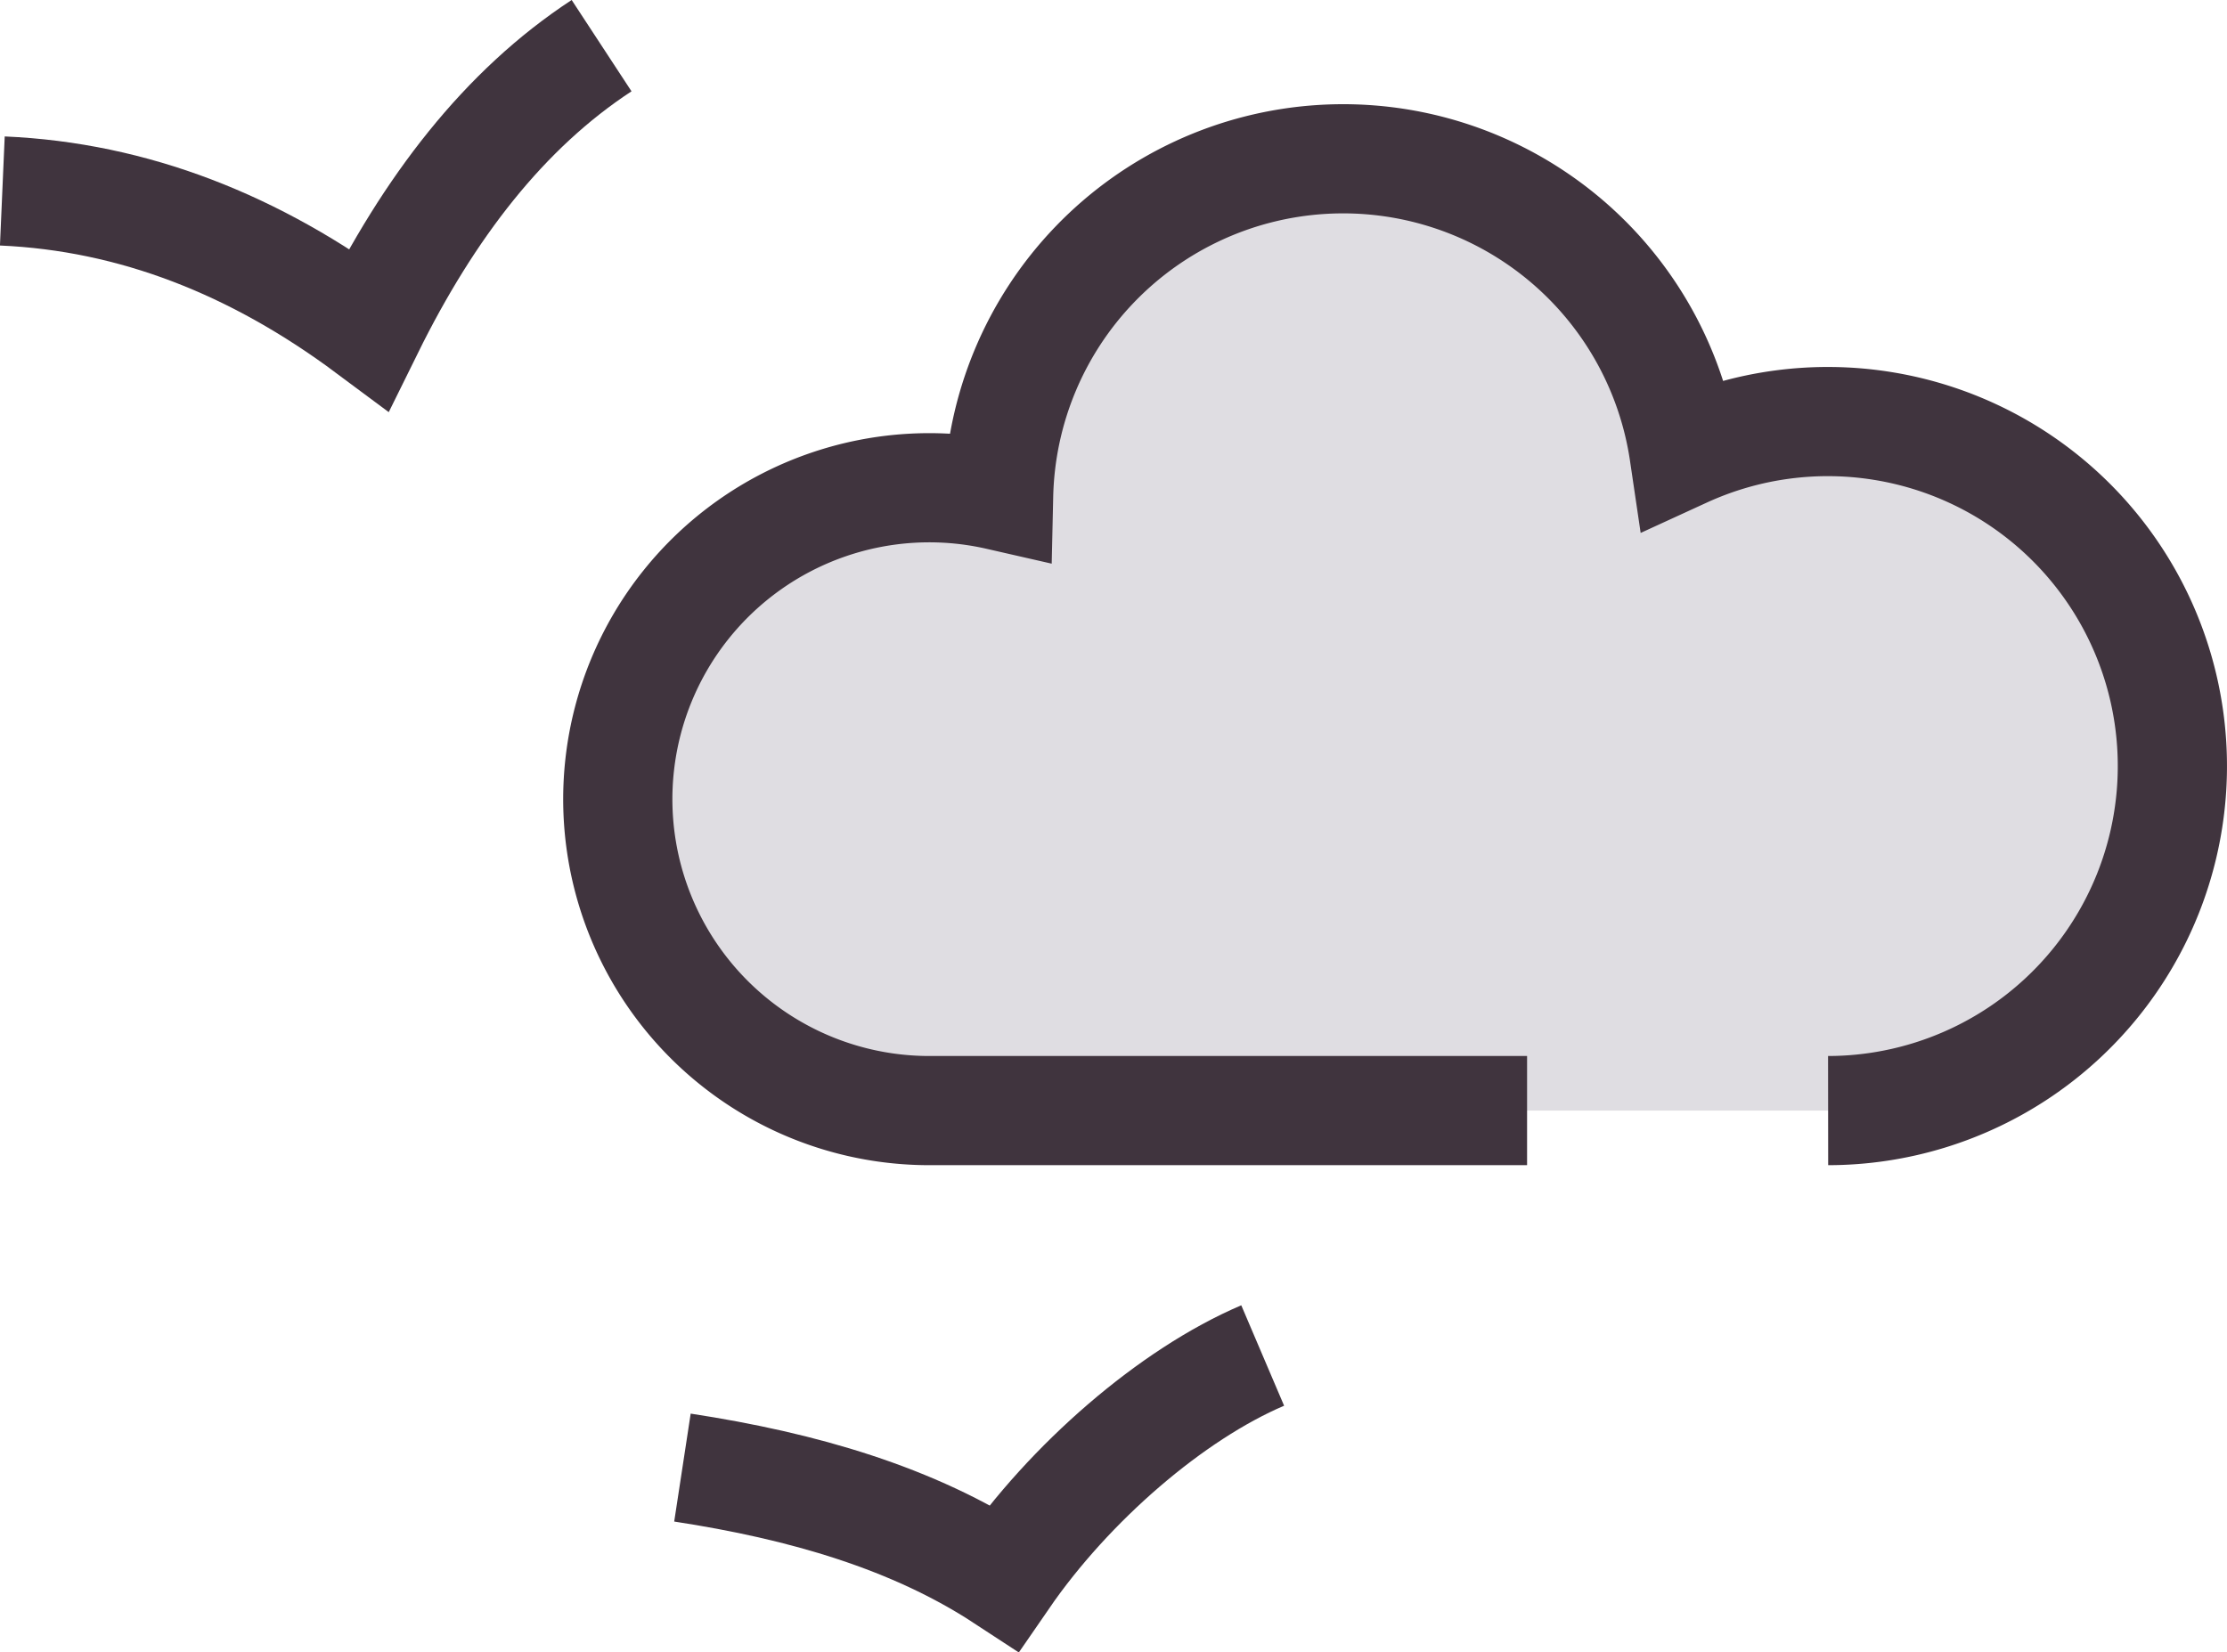
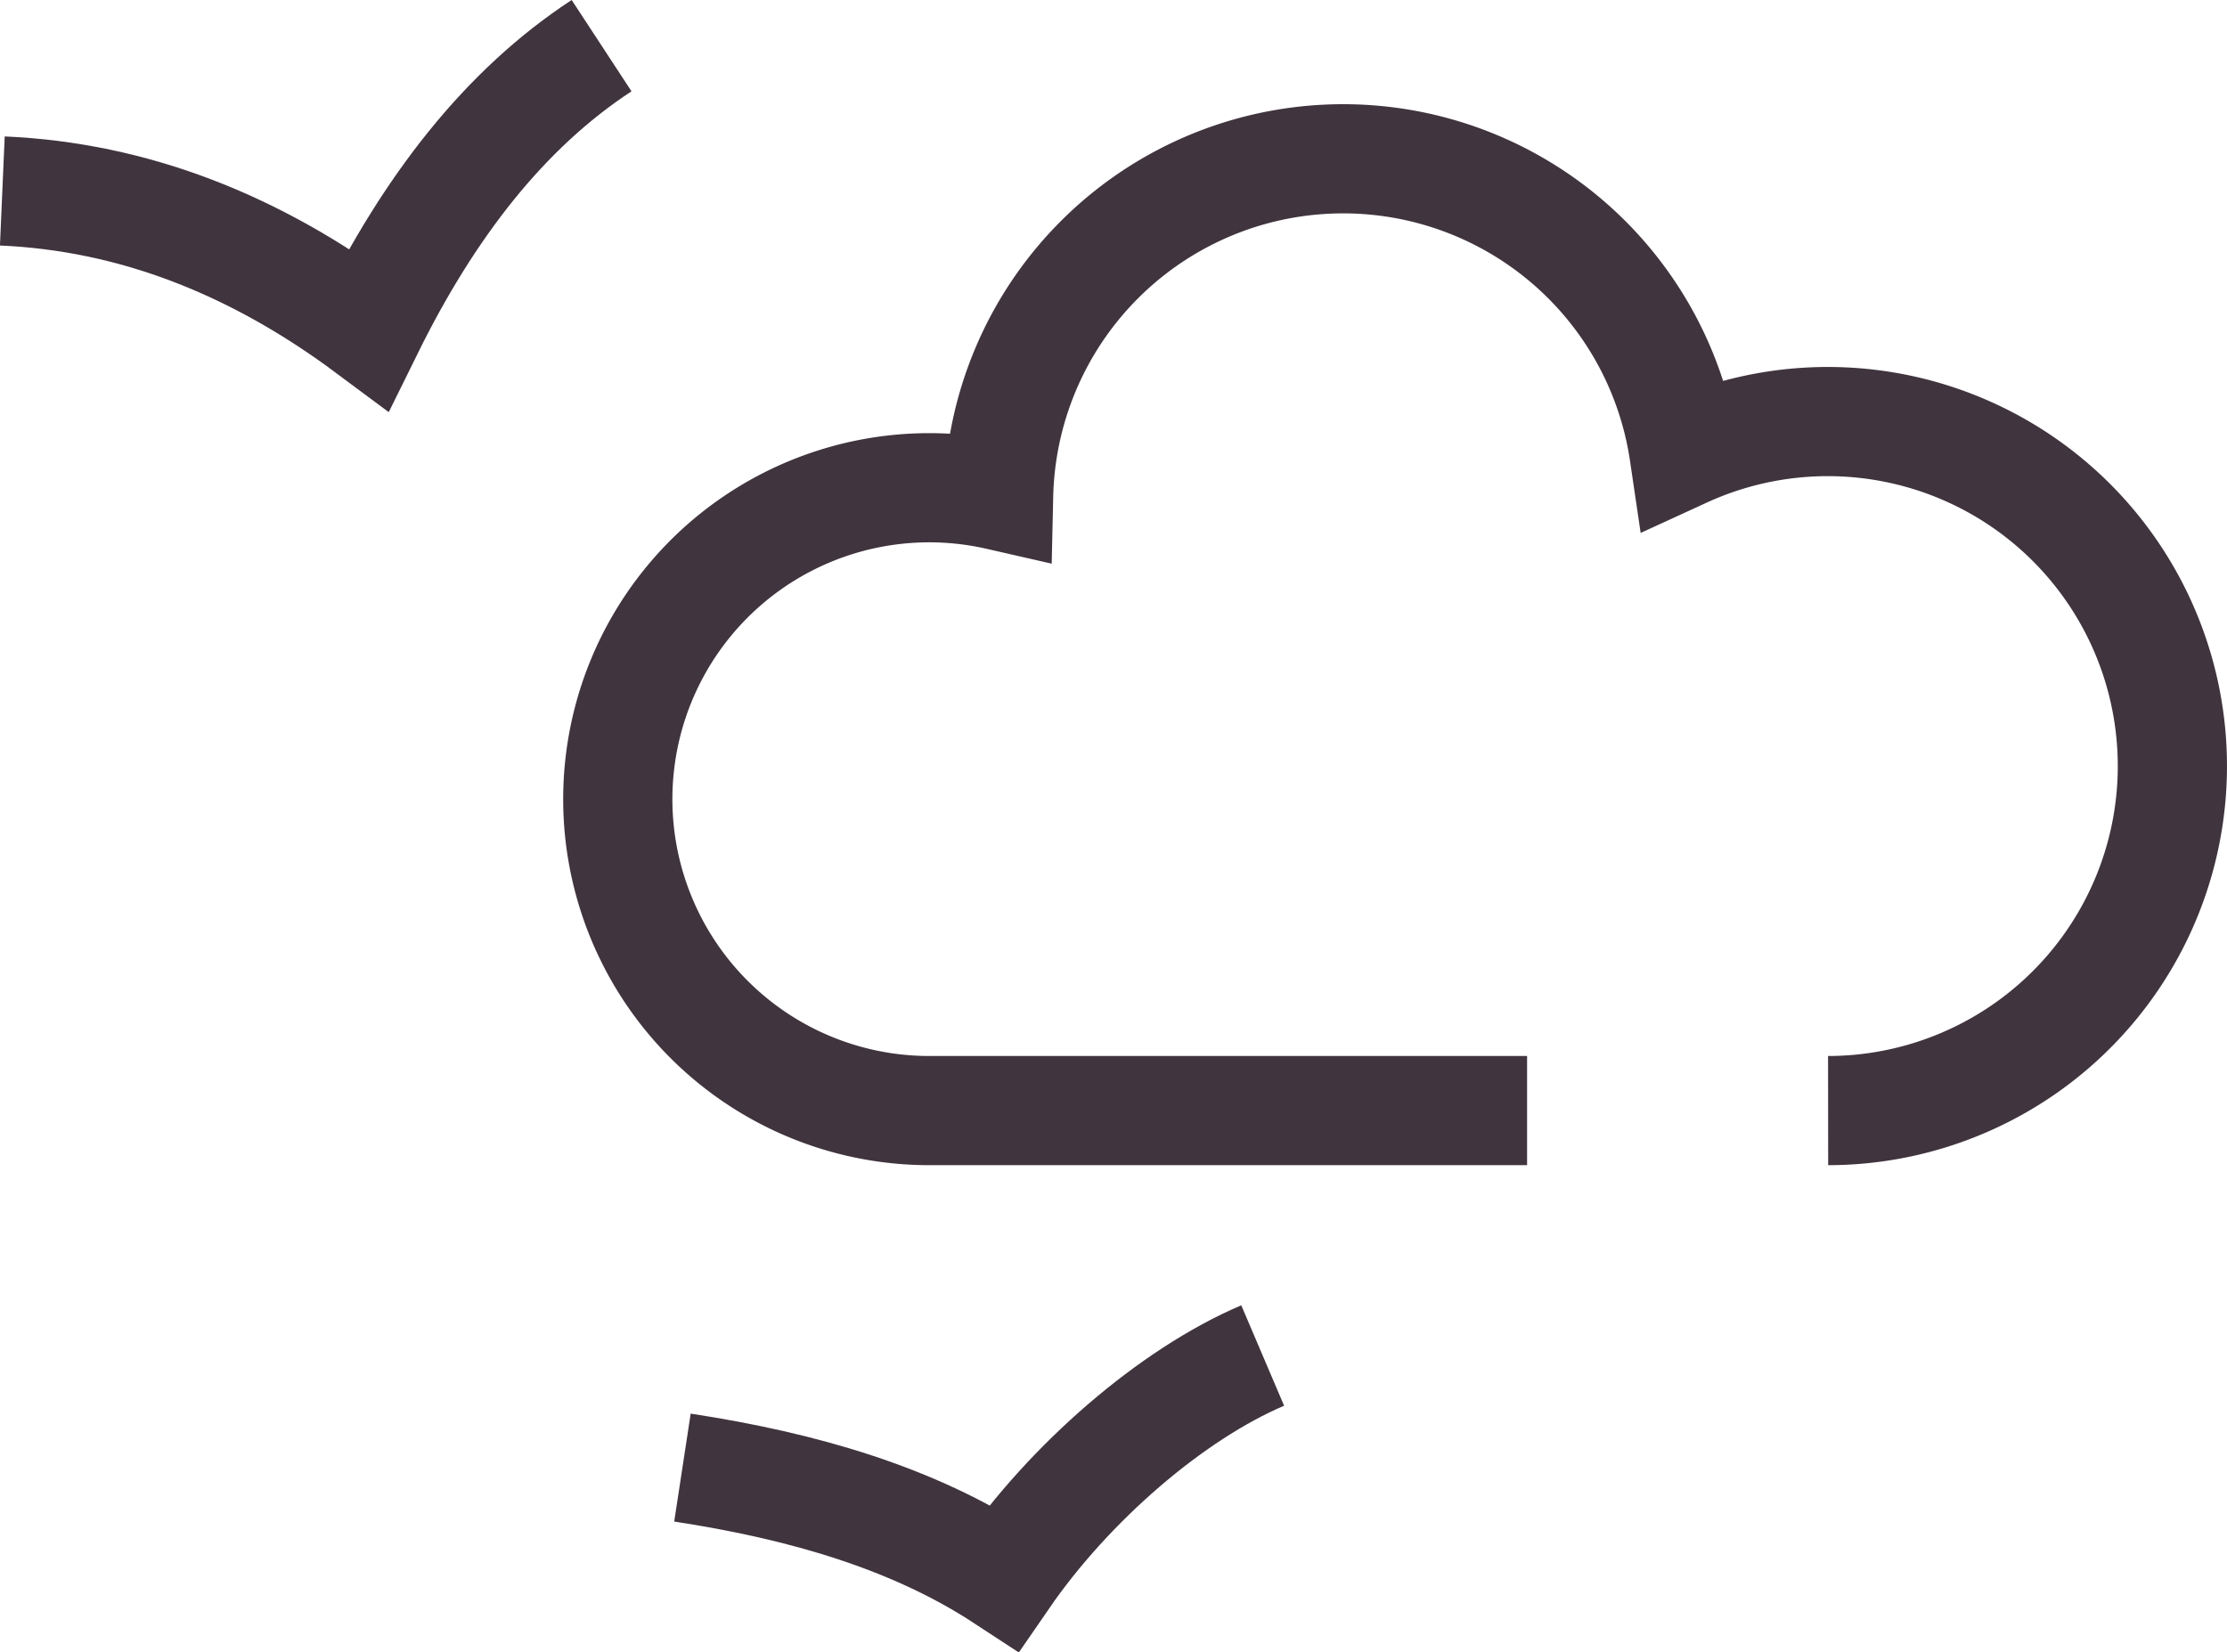
<svg xmlns="http://www.w3.org/2000/svg" viewBox="0 0 276.53 205.23">
  <defs>
    <style>.cls-1{fill:#dfdde2;}.cls-2{fill:none;stroke:#40343e;stroke-miterlimit:10;stroke-width:13.56px;}</style>
  </defs>
  <g id="Layer_2" data-name="Layer 2">
    <g id="_7-sky" data-name="7-sky">
-       <path class="cls-1" d="M115.38,60.58a38.78,38.78,0,0,1,8.61,1,42.79,42.79,0,0,1,85.11-5.29A42.79,42.79,0,1,1,227,137.94H115.38a38.68,38.68,0,1,1,0-77.36Z" />
      <path class="cls-2" d="M189.62,137.94H115.38A38.68,38.68,0,1,1,124,61.55a42.79,42.79,0,0,1,85.11-5.29A42.79,42.79,0,1,1,227,137.94" />
      <path class="cls-2" d="M.29,23.72c16.3.71,31.41,6.68,45.5,17.17C53.25,25.76,62.61,13.59,74.7,5.67" />
      <path class="cls-2" d="M84.74,182.28c15,2.29,28.67,6.28,39.94,13.66,8.13-11.81,20.83-22.77,32.11-27.58" />
    </g>
  </g>
</svg>